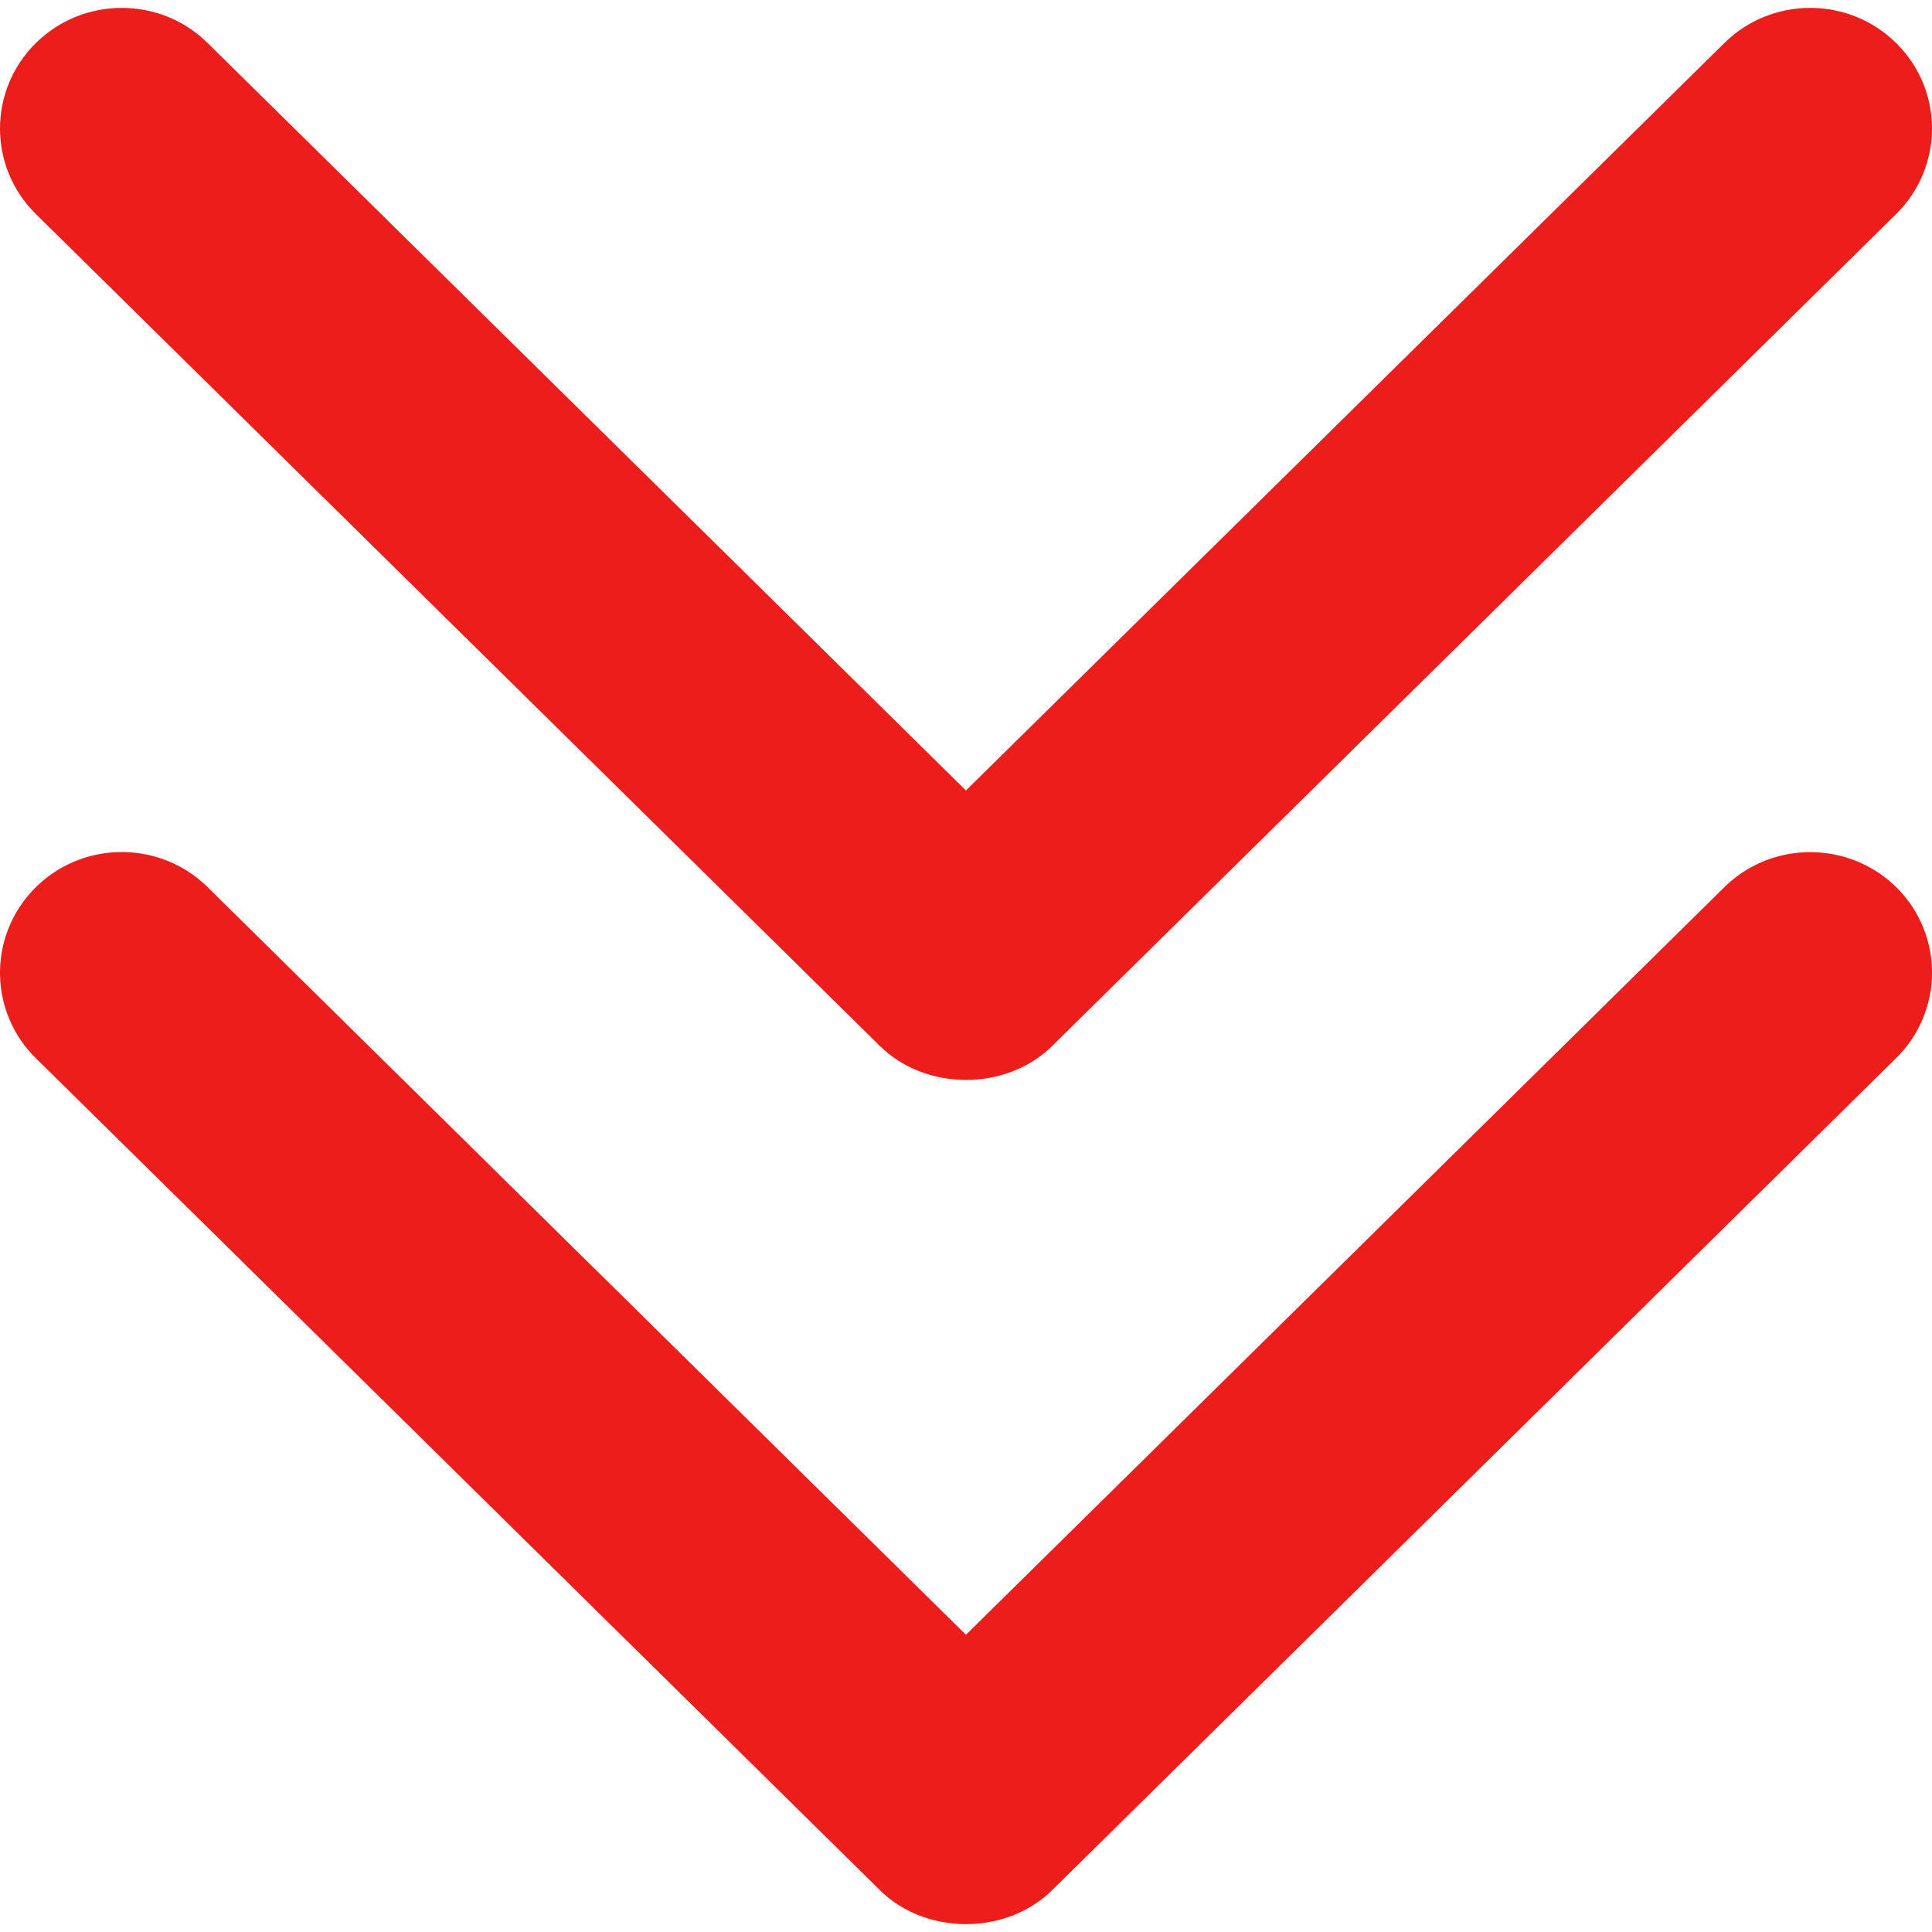
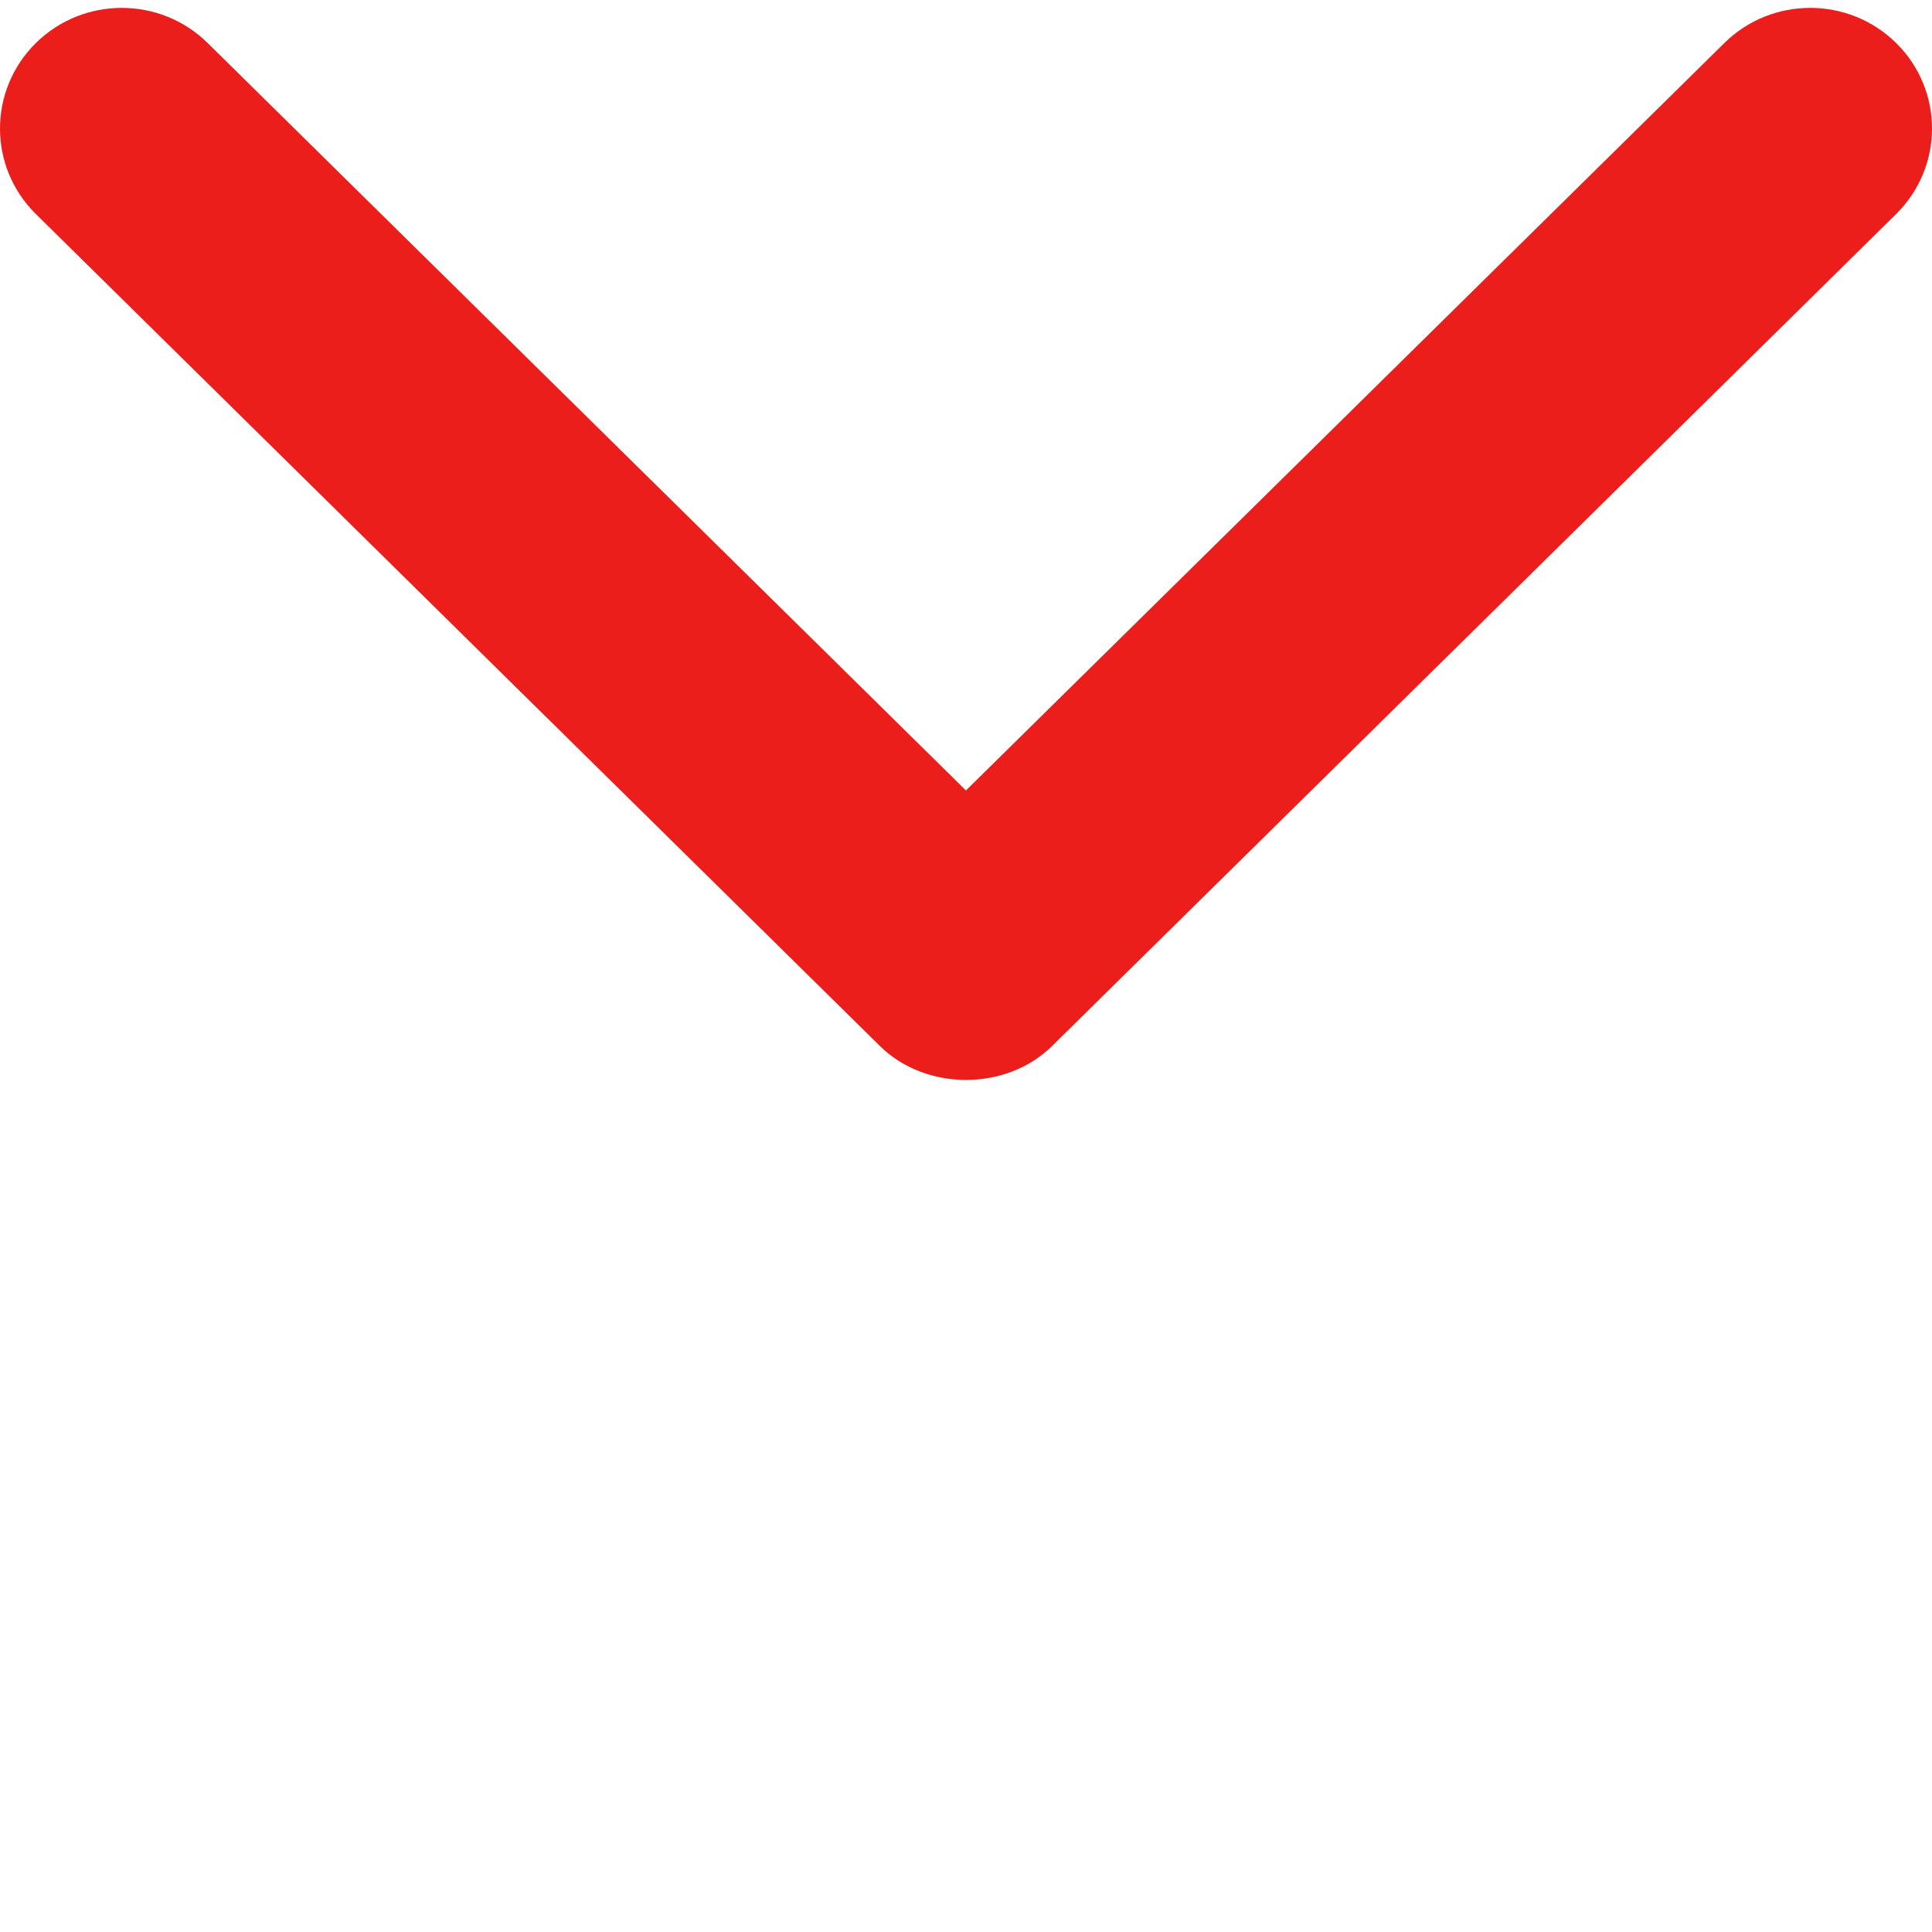
<svg xmlns="http://www.w3.org/2000/svg" version="1.1" width="512" height="512" x="0" y="0" viewBox="0 0 192.701 192.701" style="enable-background:new 0 0 512 512" xml:space="preserve" class="">
  <g>
-     <path d="m171.955 88.526-75.61 74.528-75.61-74.54c-4.74-4.704-12.439-4.704-17.179 0-4.74 4.704-4.74 12.319 0 17.011l84.2 82.997c4.559 4.511 12.608 4.535 17.191 0l84.2-83.009a11.952 11.952 0 0 0 0-17.011c-4.753-4.679-12.452-4.679-17.192.024z" fill="#ec1e1c" opacity="1" data-original="#000000" />
    <path d="M87.755 104.322c4.559 4.511 12.608 4.535 17.191 0l84.2-82.997c4.74-4.704 4.74-12.319 0-17.011-4.74-4.704-12.439-4.704-17.179 0L96.345 78.842 20.734 4.314C15.994-.39 8.295-.39 3.555 4.314c-4.74 4.704-4.74 12.319 0 17.011l84.2 82.997z" fill="#ec1e1c" opacity="1" data-original="#000000" />
  </g>
</svg>